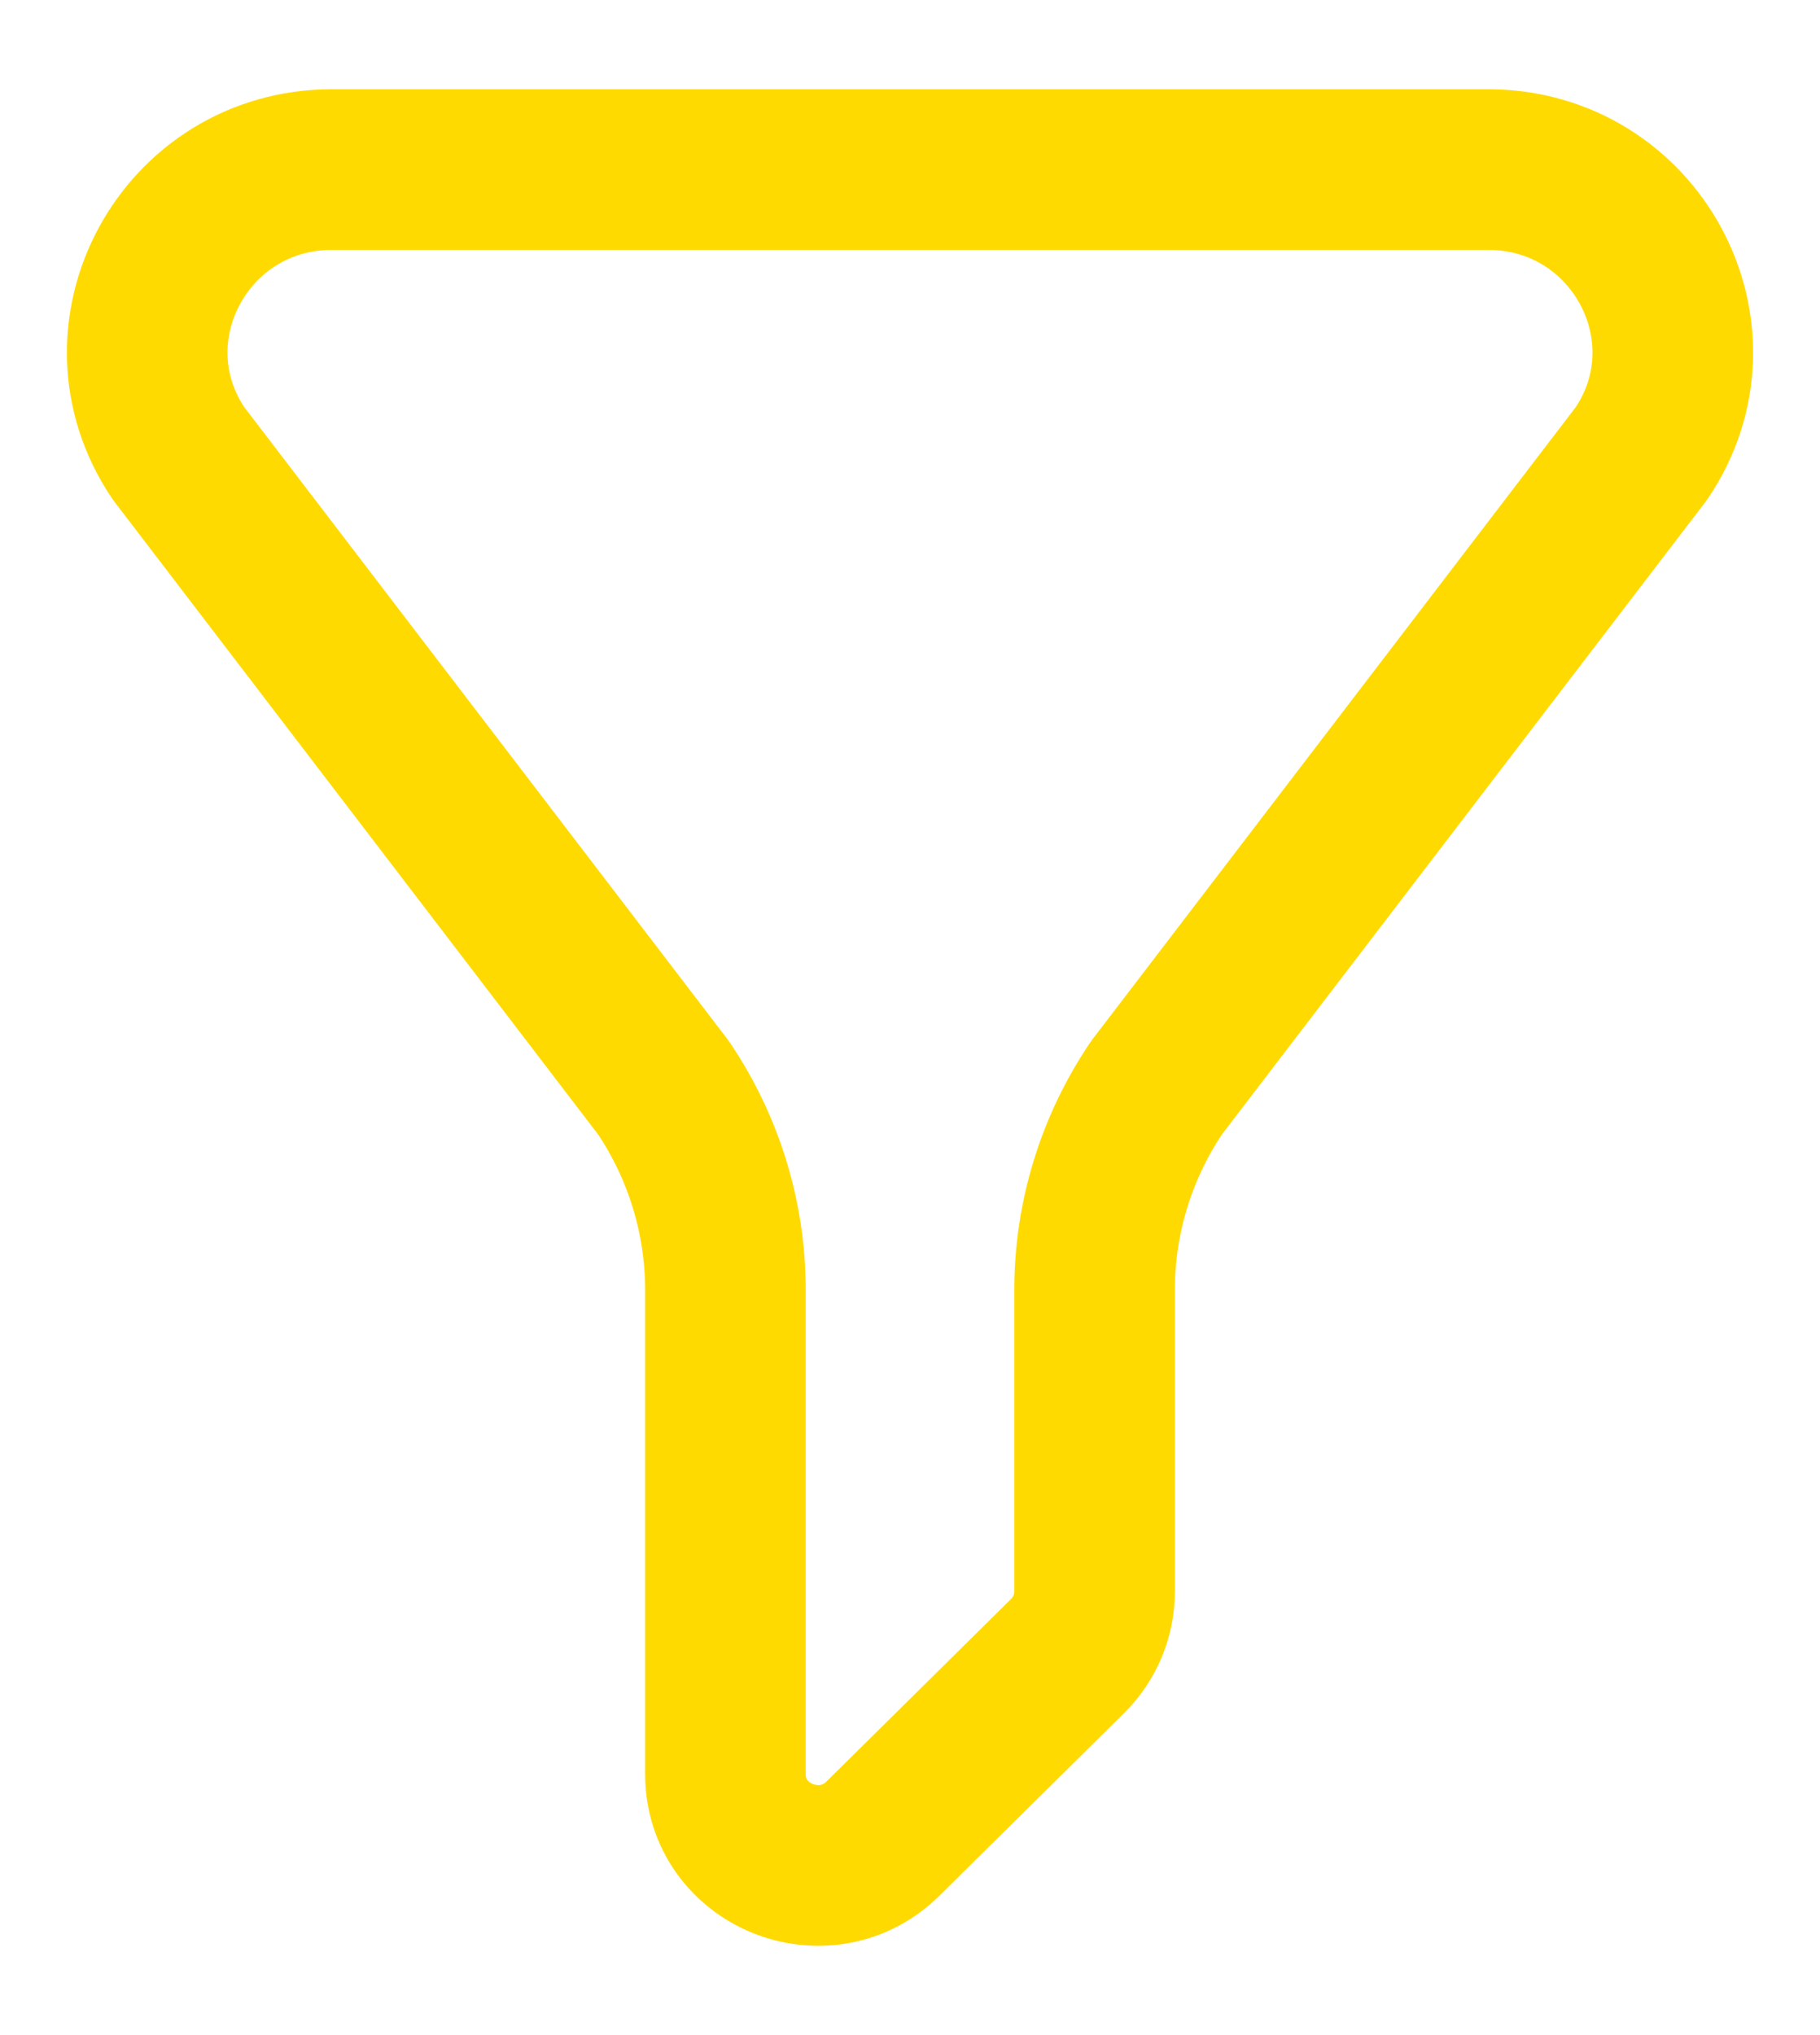
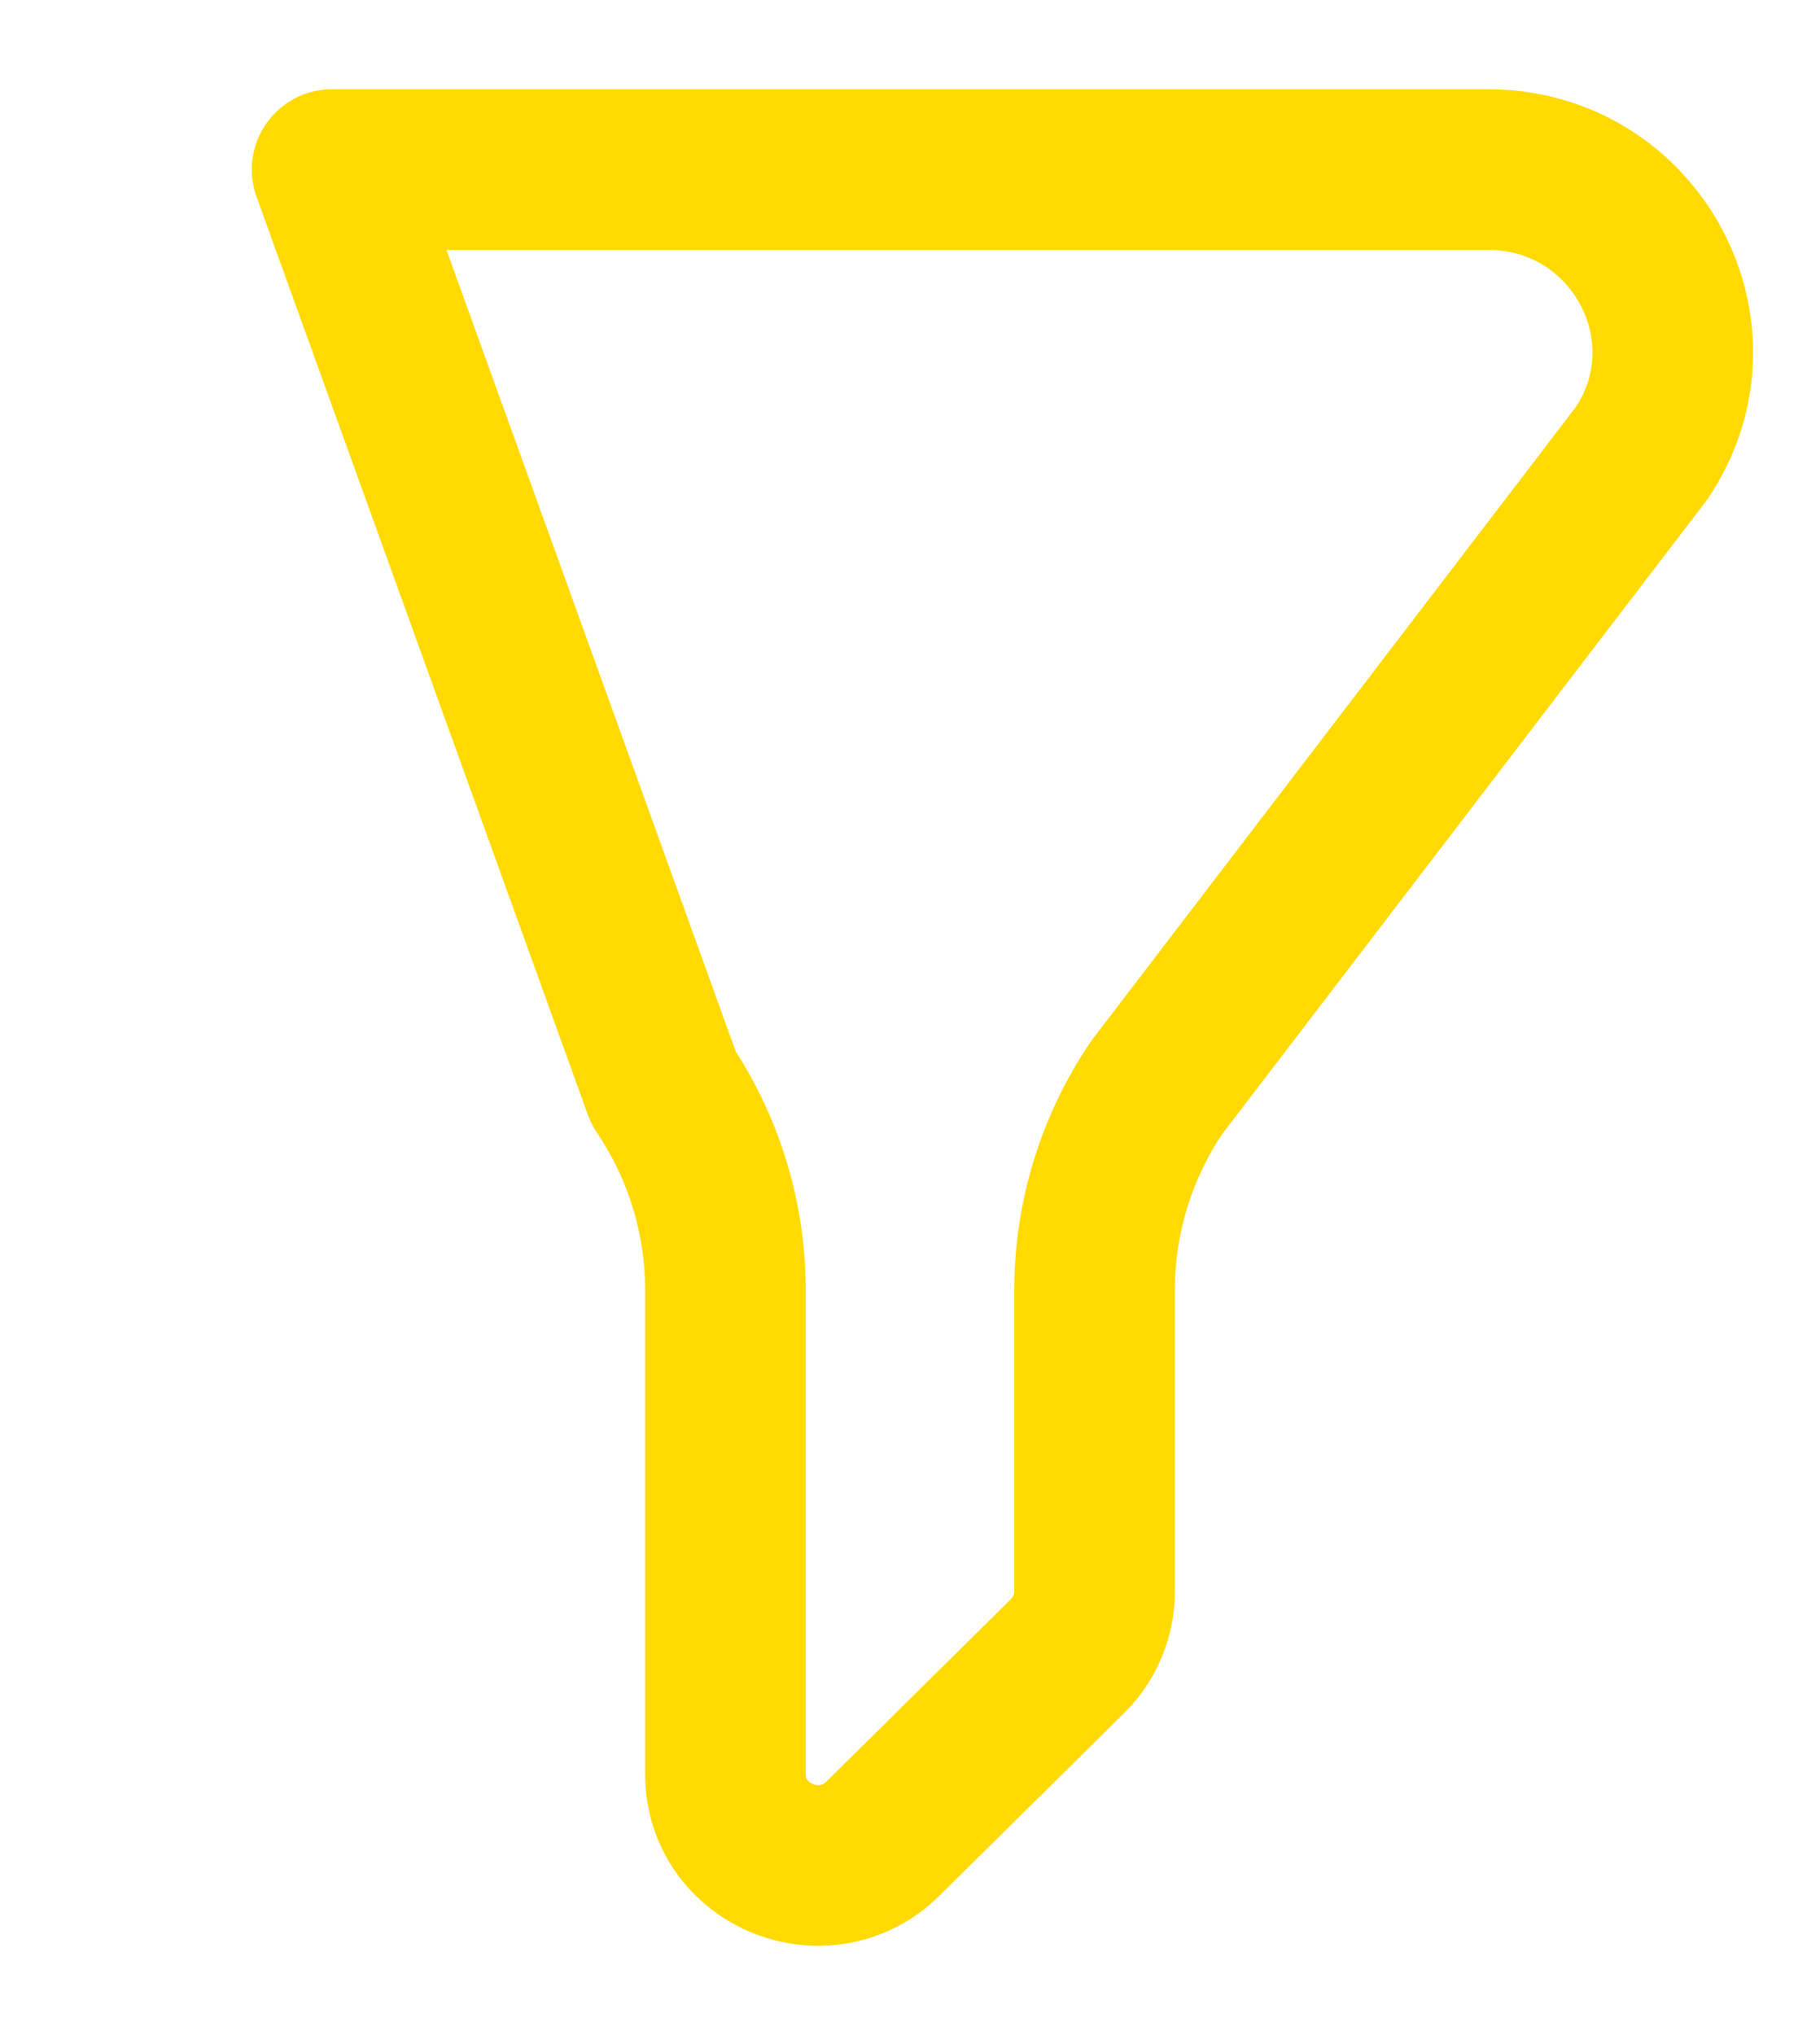
<svg xmlns="http://www.w3.org/2000/svg" width="17" height="19" viewBox="0 0 17 19" fill="none">
-   <path d="M13.898 1.583H3.102C1.725 1.583 0.904 3.1 1.667 4.232L6.197 10.155C6.575 10.715 6.776 11.372 6.776 12.045V16.563C6.776 17.322 7.705 17.702 8.248 17.165L9.971 15.462C10.133 15.302 10.224 15.085 10.224 14.86V12.045C10.224 11.372 10.425 10.715 10.803 10.155L15.333 4.232C16.096 3.1 15.275 1.583 13.898 1.583Z" stroke="#FFDA00" stroke-width="1.5" stroke-linecap="round" stroke-linejoin="round" />
+   <path d="M13.898 1.583H3.102L6.197 10.155C6.575 10.715 6.776 11.372 6.776 12.045V16.563C6.776 17.322 7.705 17.702 8.248 17.165L9.971 15.462C10.133 15.302 10.224 15.085 10.224 14.86V12.045C10.224 11.372 10.425 10.715 10.803 10.155L15.333 4.232C16.096 3.1 15.275 1.583 13.898 1.583Z" stroke="#FFDA00" stroke-width="1.5" stroke-linecap="round" stroke-linejoin="round" />
</svg>